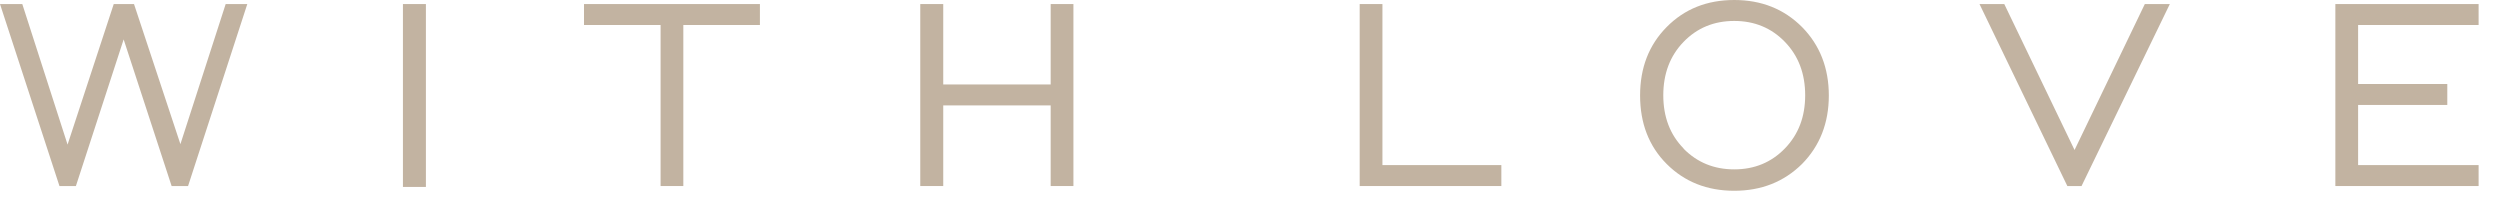
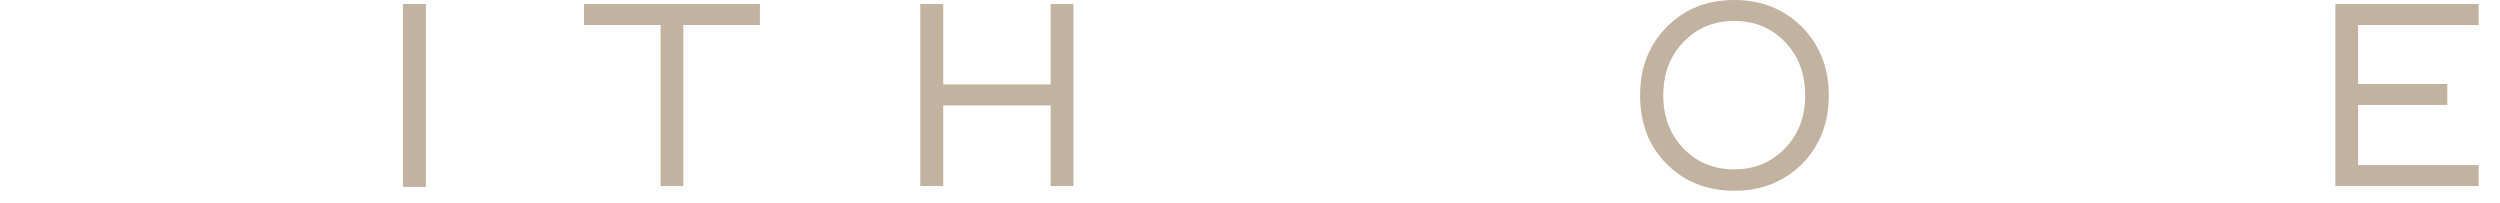
<svg xmlns="http://www.w3.org/2000/svg" fill="none" viewBox="0 0 111 9" height="9" width="111">
  <path fill="#C2B3A1" d="M103.69 8.26V0.18H110.05V1.11H104.7V3.73H108.66V4.66H104.7V7.33H110.05V8.26H103.69Z" clip-rule="evenodd" fill-rule="evenodd" />
-   <path fill="#C2B3A1" d="M92.42 8.26H91.79L87.89 0.18H88.99L92.11 6.66L95.23 0.18H96.34L92.42 8.26Z" clip-rule="evenodd" fill-rule="evenodd" />
  <path fill="#C2B3A1" d="M74.75 6.6C75.35 7.21 76.1 7.52 77 7.52C77.9 7.52 78.65 7.21 79.25 6.59C79.85 5.97 80.15 5.19 80.15 4.23C80.15 3.27 79.85 2.48 79.25 1.86C78.65 1.24 77.9 0.93 77 0.93C76.1 0.93 75.35 1.24 74.75 1.86C74.15 2.48 73.85 3.27 73.85 4.23C73.85 5.19 74.15 5.98 74.75 6.59M80.01 7.28C79.21 8.07 78.21 8.47 77 8.47C75.79 8.47 74.79 8.07 74 7.28C73.21 6.49 72.82 5.47 72.82 4.24C72.82 3.01 73.21 2 74 1.2C74.79 0.4 75.79 0 77 0C78.21 0 79.21 0.4 80.01 1.2C80.8 2 81.2 3.02 81.2 4.24C81.2 5.46 80.8 6.48 80.01 7.28Z" clip-rule="evenodd" fill-rule="evenodd" />
-   <path fill="#C2B3A1" d="M60.37 8.26V0.18H61.38V7.33H66.66V8.26H60.37Z" clip-rule="evenodd" fill-rule="evenodd" />
  <path fill="#C2B3A1" d="M29.33 8.26V1.11H25.93V0.18H33.74V1.11H30.34V8.26H29.33Z" clip-rule="evenodd" fill-rule="evenodd" />
  <path fill="#C2B3A1" d="M40.86 8.26V0.18H41.88V3.75H46.65V0.18H47.66V8.26H46.65V4.68H41.88V8.26H40.86Z" clip-rule="evenodd" fill-rule="evenodd" />
-   <path fill="#C2B3A1" d="M2.64 8.26L0 0.18H0.99L3 6.42L5.05 0.18H5.95L8.01 6.4L10.02 0.18H10.98L8.35 8.26H7.62L5.49 1.75L3.37 8.26H2.64Z" clip-rule="evenodd" fill-rule="evenodd" />
-   <path fill="#C2B3A1" d="M18.91 0.18H17.89V8.3H18.91V0.18Z" />
+   <path fill="#C2B3A1" d="M18.91 0.18H17.89V8.3H18.91V0.18" />
</svg>